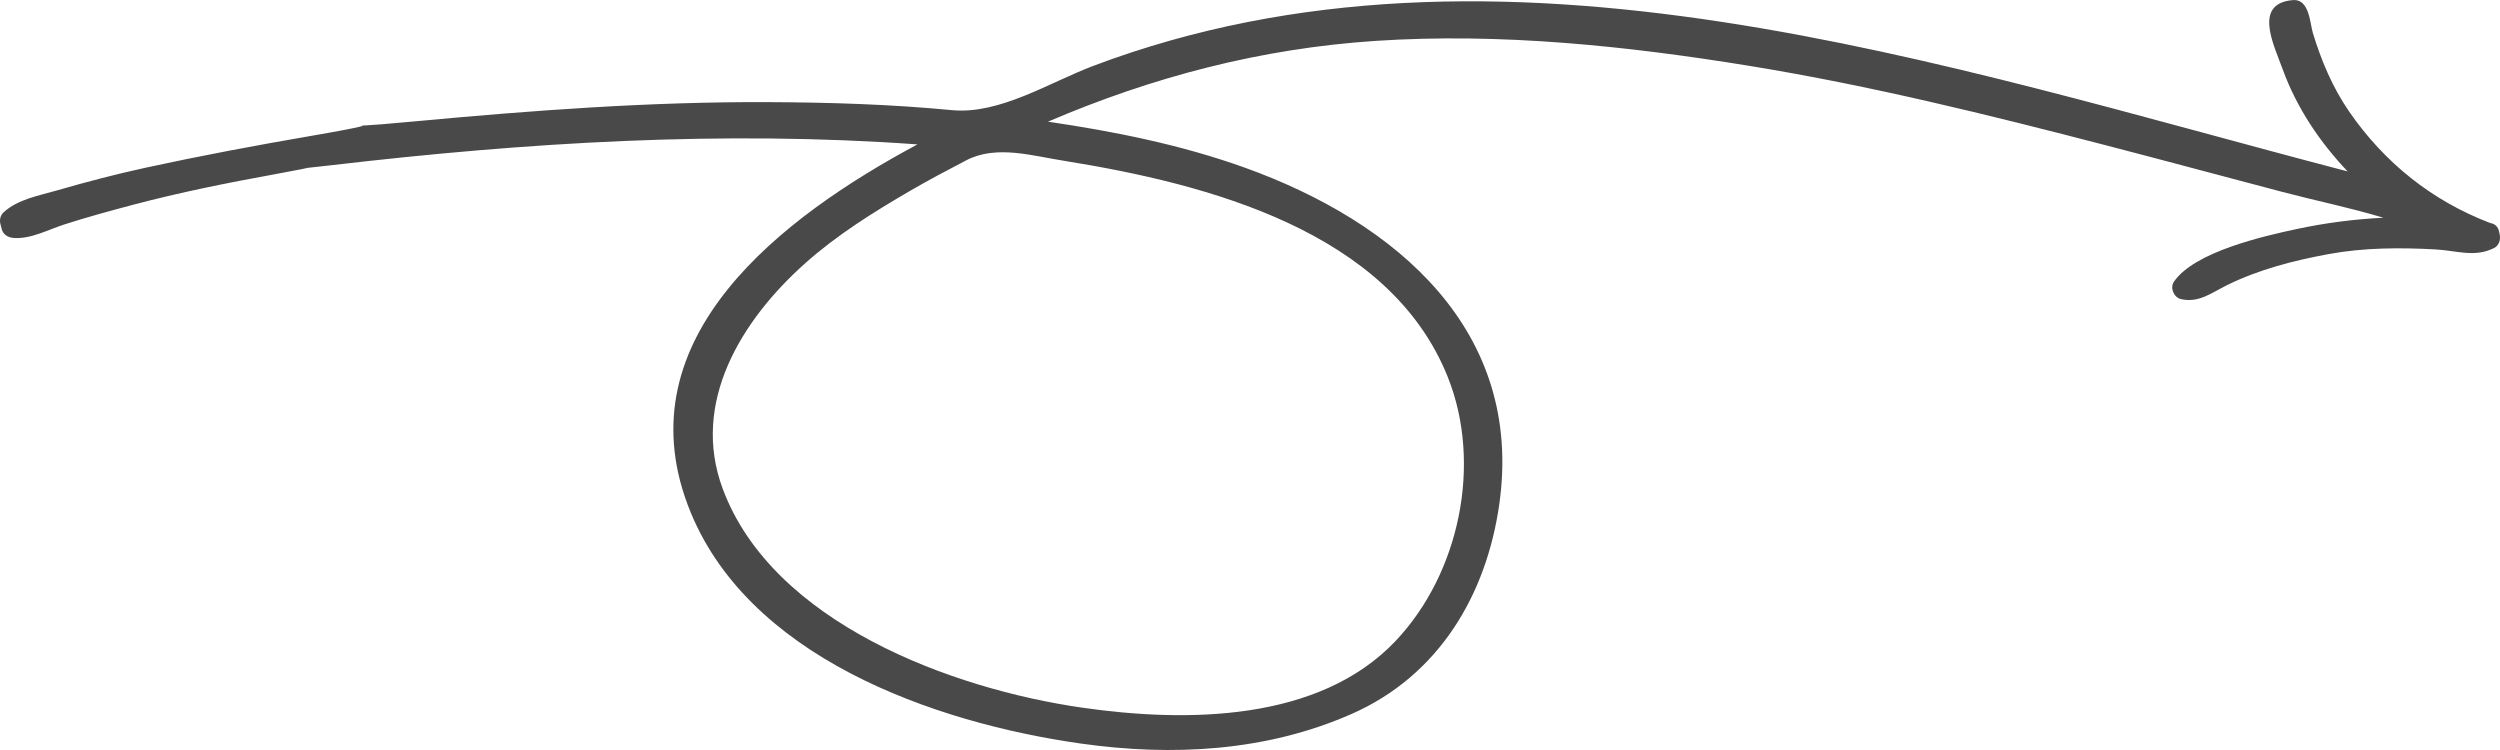
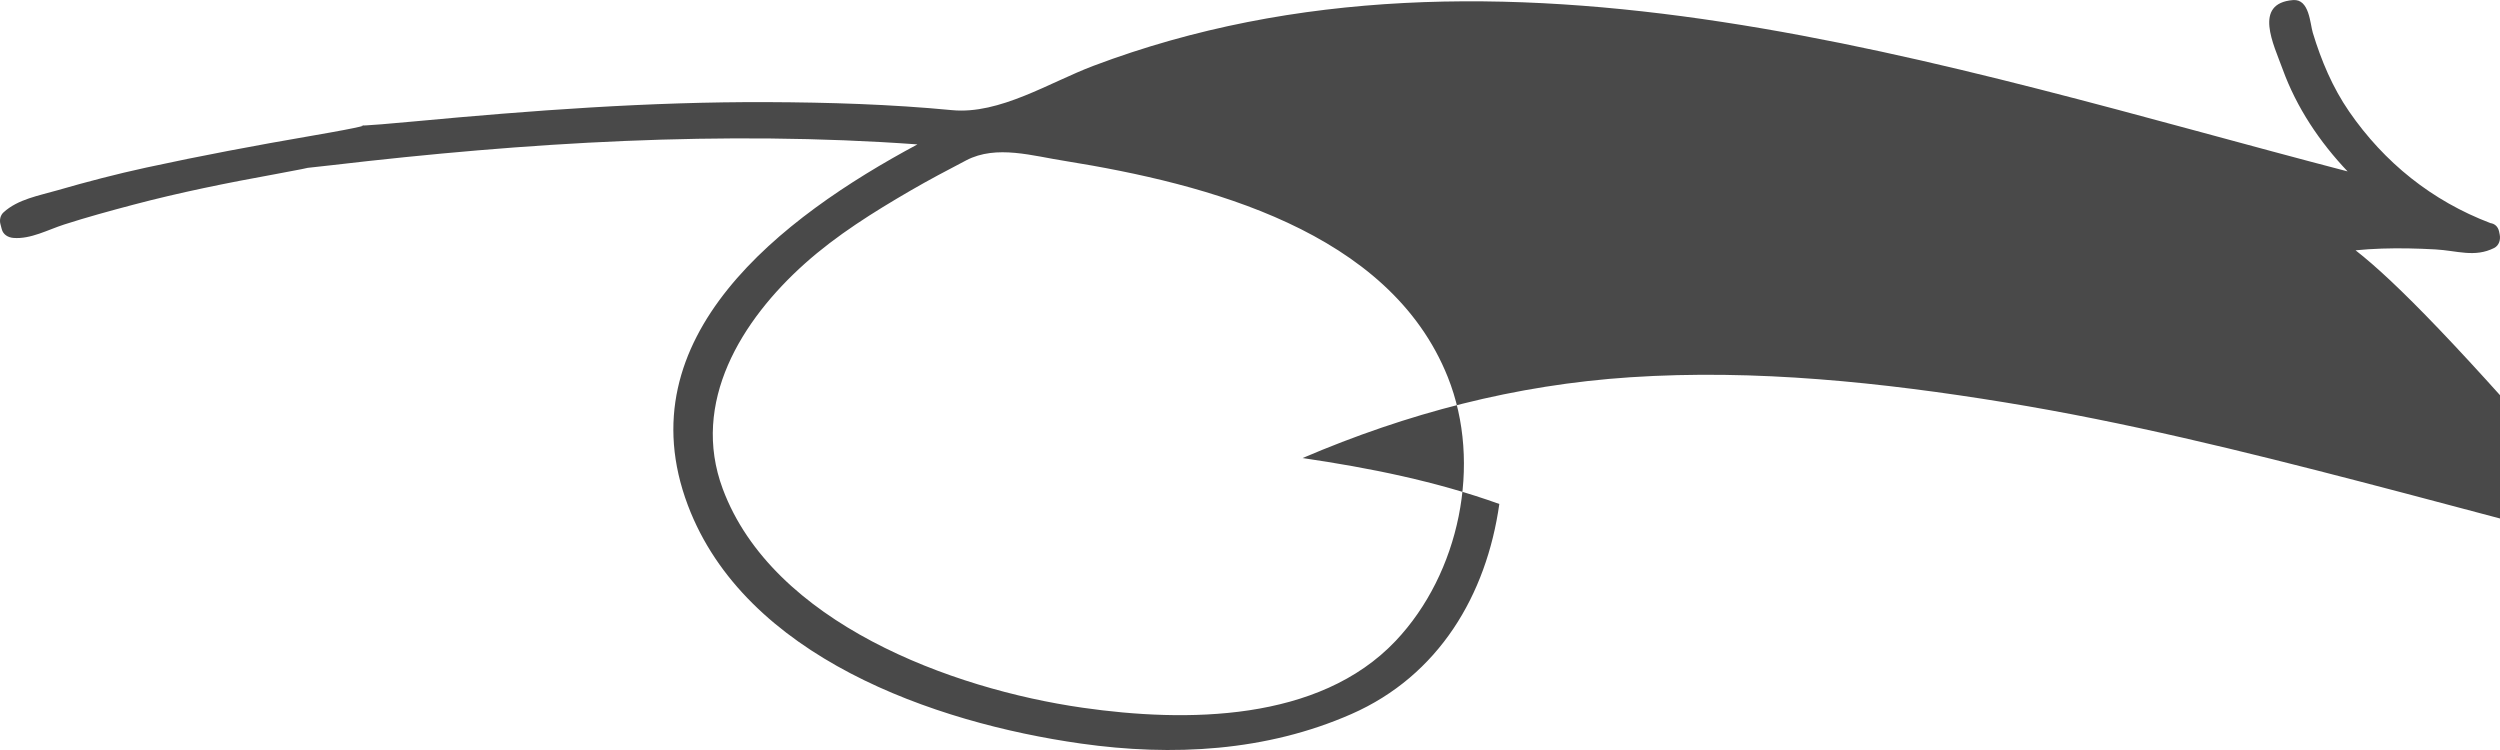
<svg xmlns="http://www.w3.org/2000/svg" version="1.1" id="Layer_1" x="0px" y="0px" width="100px" height="30px" viewBox="0 0 100 30" enable-background="new 0 0 100 30" xml:space="preserve">
-   <path fill="#494949" d="M99.988,9.38c-0.008-0.04-0.017-0.08-0.025-0.12  c-0.044-0.208-0.185-0.312-0.345-0.336c-2.337-0.887-4.248-2.424-5.653-4.463  c-0.662-0.961-1.116-2.04-1.452-3.148c-0.112-0.368-0.135-1.365-0.793-1.31  c-1.606,0.133-0.772,1.778-0.414,2.765c0.556,1.531,1.475,2.905,2.598,4.088  C77.833,2.667,59.969-3.49,43.743,2.631c-1.759,0.663-3.756,1.956-5.66,1.775  c-2.455-0.235-4.925-0.311-7.39-0.321c-4.711-0.019-9.419,0.333-14.107,0.77  c-4.614,0.43,0.442-0.209-4.123,0.577C10.247,5.813,8.036,6.228,5.84,6.705  C4.649,6.964,3.47,7.272,2.299,7.611C1.56,7.826,0.715,7.967,0.14,8.496  c-0.126,0.116-0.166,0.302-0.124,0.463c0.018,0.069,0.036,0.139,0.054,0.208  C0.127,9.385,0.322,9.499,0.536,9.517C1.226,9.574,1.919,9.188,2.567,8.98  c0.911-0.293,1.835-0.545,2.76-0.79c1.868-0.494,3.766-0.876,5.668-1.221  c3.951-0.717-1.701,0.103,2.286-0.363c7.767-0.908,15.609-1.394,23.417-0.83  c-5.447,2.918-11.72,7.713-9.183,14.436c2.283,6.05,9.819,8.695,15.725,9.531  c3.662,0.518,7.407,0.317,10.816-1.181c3.501-1.537,5.403-4.768,5.917-8.403  c0.979-6.936-4.114-11.273-10.186-13.455c-2.534-0.91-5.2-1.445-7.869-1.837  c4.188-1.792,8.508-2.928,13.111-3.232c4.998-0.33,10.07,0.204,14.997,1.008  c4.797,0.783,9.524,1.951,14.223,3.172c2.353,0.611,4.699,1.244,7.05,1.863  c1.353,0.356,2.719,0.632,4.036,1.031C94.173,8.767,93.018,8.915,91.864,9.162  c-1.341,0.287-4.091,0.914-4.906,2.105c-0.17,0.248-0.004,0.636,0.288,0.699  c0.714,0.156,1.204-0.249,1.835-0.56c1.274-0.628,2.674-0.987,4.067-1.243  c1.401-0.258,2.843-0.264,4.261-0.187c0.867,0.046,1.574,0.337,2.358-0.057  C99.966,9.817,100.03,9.581,99.988,9.38z M43.305,28.309c-5.263-0.754-12.401-3.407-14.395-8.754  c-1.29-3.459,0.752-6.75,3.286-9.014c1.273-1.138,2.745-2.057,4.221-2.915  c0.733-0.426,1.484-0.822,2.235-1.214c1.212-0.633,2.673-0.168,3.963,0.029  c5.667,0.914,12.963,2.797,15.298,8.644c1.386,3.471,0.466,7.853-2.086,10.55  C52.75,28.888,47.424,28.9,43.305,28.309z" />
+   <path fill="#494949" d="M99.988,9.38c-0.008-0.04-0.017-0.08-0.025-0.12  c-0.044-0.208-0.185-0.312-0.345-0.336c-2.337-0.887-4.248-2.424-5.653-4.463  c-0.662-0.961-1.116-2.04-1.452-3.148c-0.112-0.368-0.135-1.365-0.793-1.31  c-1.606,0.133-0.772,1.778-0.414,2.765c0.556,1.531,1.475,2.905,2.598,4.088  C77.833,2.667,59.969-3.49,43.743,2.631c-1.759,0.663-3.756,1.956-5.66,1.775  c-2.455-0.235-4.925-0.311-7.39-0.321c-4.711-0.019-9.419,0.333-14.107,0.77  c-4.614,0.43,0.442-0.209-4.123,0.577C10.247,5.813,8.036,6.228,5.84,6.705  C4.649,6.964,3.47,7.272,2.299,7.611C1.56,7.826,0.715,7.967,0.14,8.496  c-0.126,0.116-0.166,0.302-0.124,0.463c0.018,0.069,0.036,0.139,0.054,0.208  C0.127,9.385,0.322,9.499,0.536,9.517C1.226,9.574,1.919,9.188,2.567,8.98  c0.911-0.293,1.835-0.545,2.76-0.79c1.868-0.494,3.766-0.876,5.668-1.221  c3.951-0.717-1.701,0.103,2.286-0.363c7.767-0.908,15.609-1.394,23.417-0.83  c-5.447,2.918-11.72,7.713-9.183,14.436c2.283,6.05,9.819,8.695,15.725,9.531  c3.662,0.518,7.407,0.317,10.816-1.181c3.501-1.537,5.403-4.768,5.917-8.403  c-2.534-0.91-5.2-1.445-7.869-1.837  c4.188-1.792,8.508-2.928,13.111-3.232c4.998-0.33,10.07,0.204,14.997,1.008  c4.797,0.783,9.524,1.951,14.223,3.172c2.353,0.611,4.699,1.244,7.05,1.863  c1.353,0.356,2.719,0.632,4.036,1.031C94.173,8.767,93.018,8.915,91.864,9.162  c-1.341,0.287-4.091,0.914-4.906,2.105c-0.17,0.248-0.004,0.636,0.288,0.699  c0.714,0.156,1.204-0.249,1.835-0.56c1.274-0.628,2.674-0.987,4.067-1.243  c1.401-0.258,2.843-0.264,4.261-0.187c0.867,0.046,1.574,0.337,2.358-0.057  C99.966,9.817,100.03,9.581,99.988,9.38z M43.305,28.309c-5.263-0.754-12.401-3.407-14.395-8.754  c-1.29-3.459,0.752-6.75,3.286-9.014c1.273-1.138,2.745-2.057,4.221-2.915  c0.733-0.426,1.484-0.822,2.235-1.214c1.212-0.633,2.673-0.168,3.963,0.029  c5.667,0.914,12.963,2.797,15.298,8.644c1.386,3.471,0.466,7.853-2.086,10.55  C52.75,28.888,47.424,28.9,43.305,28.309z" />
</svg>